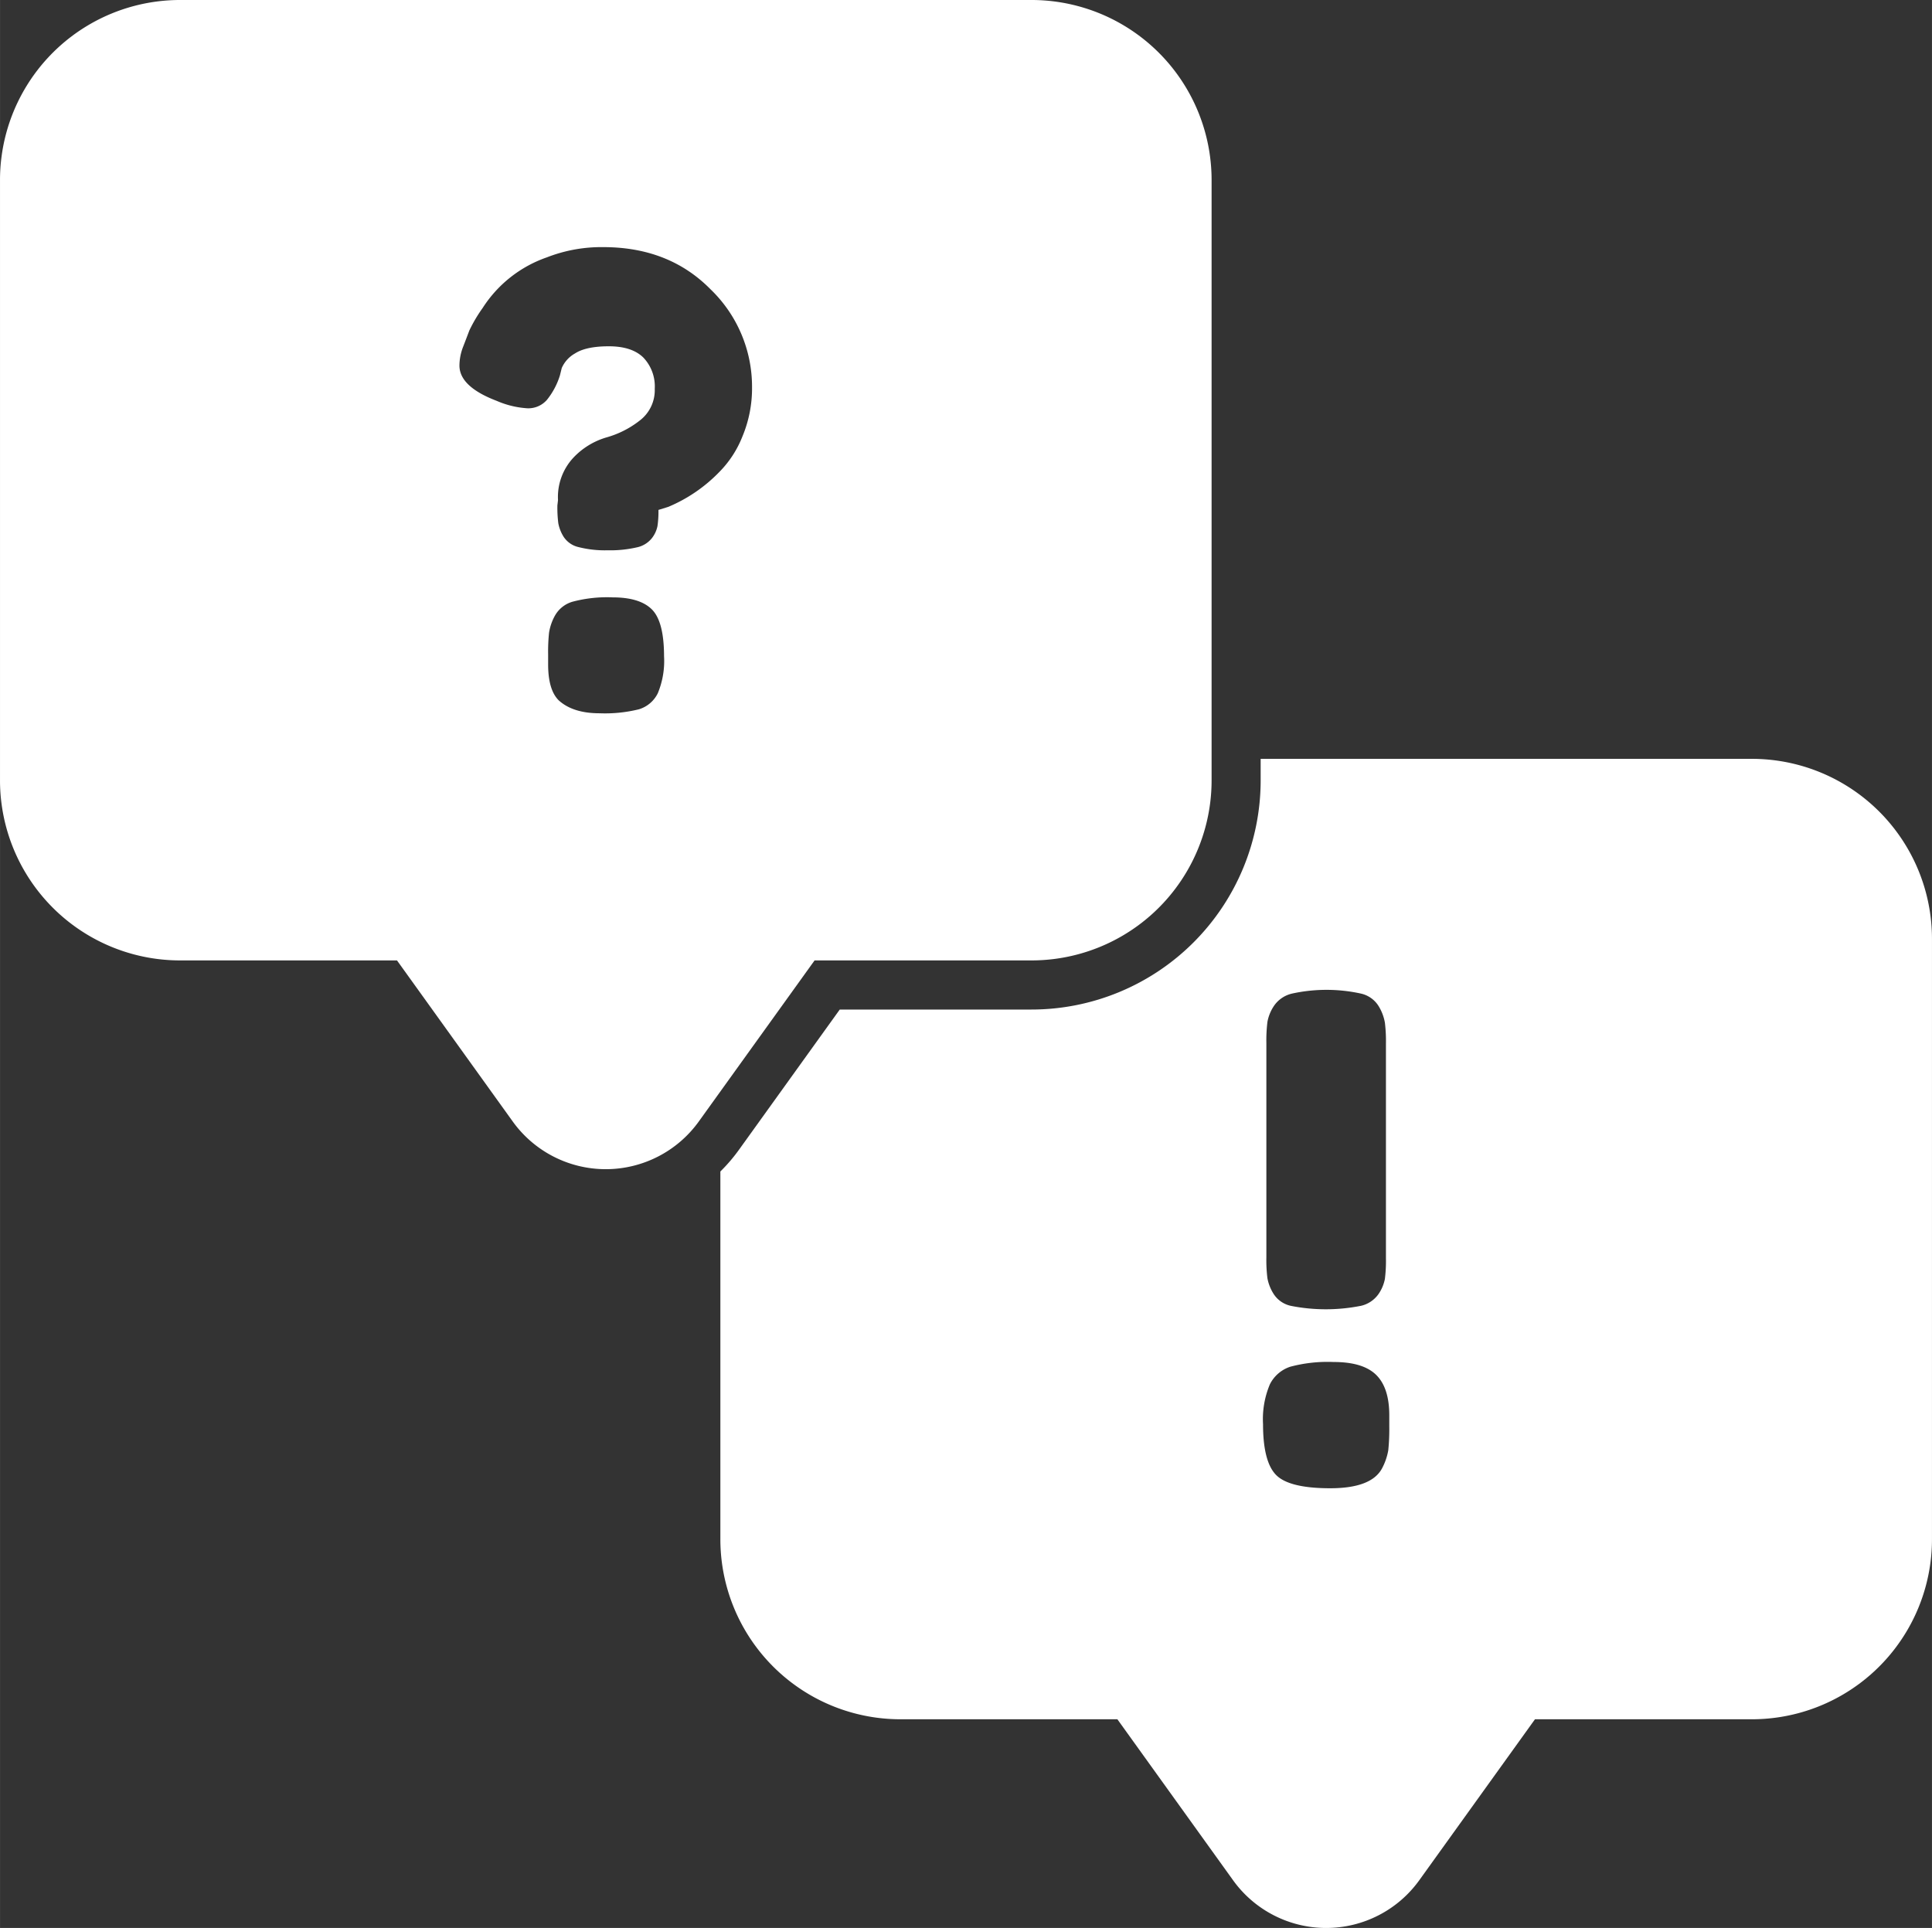
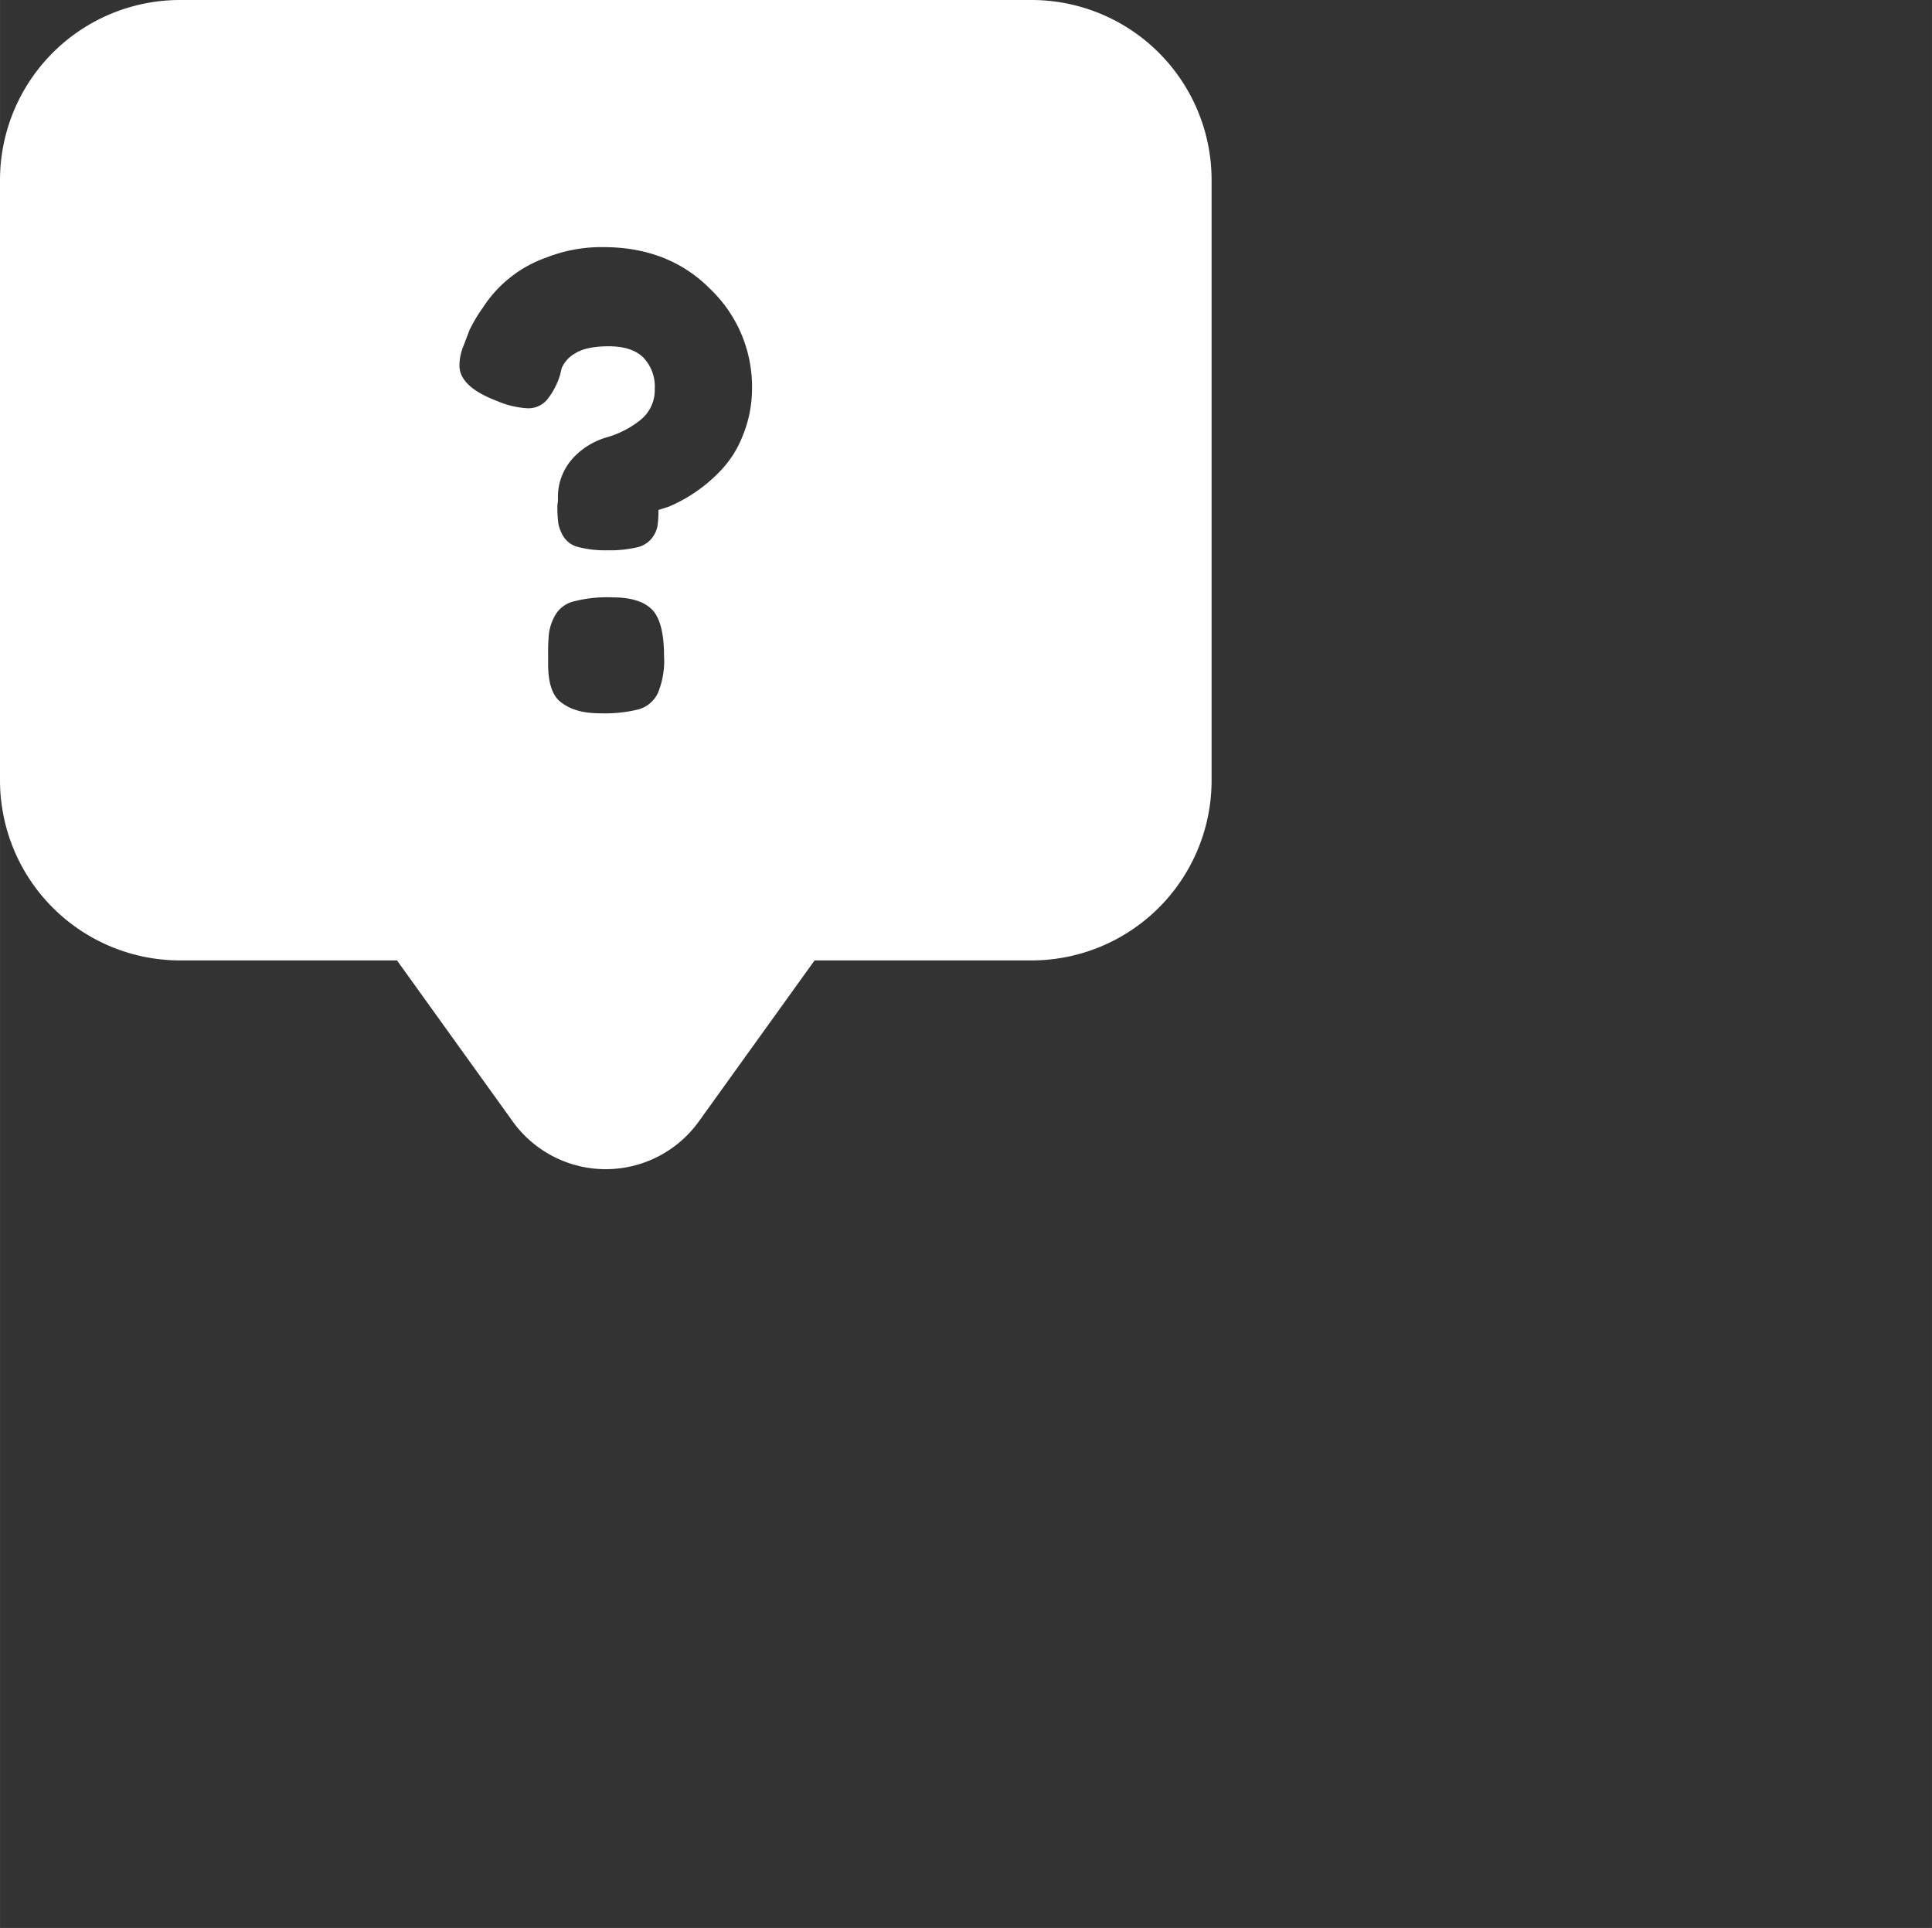
<svg xmlns="http://www.w3.org/2000/svg" height="99" viewBox="0 0 339.821 339.143" width="99.2" fill="#fff">
  <rect x="0" y="0" width="339.821" height="339.143" fill="#333333" stroke="none" />
  <g fill-rule="evenodd">
-     <path d="m227.548 326.656 20.352 28.325a20.154 20.154 0 0 0 32.74 0l20.36-28.325h38.153a31.676 31.676 0 0 0 31.679-31.679v-105.586a31.676 31.676 0 0 0 -31.679-31.679h-149.753a31.676 31.676 0 0 0 -31.679 31.679v105.586a31.676 31.676 0 0 0 31.679 31.679h38.153zm27.784-60.649a5.2 5.2 0 0 1 3.11-2.454 23.552 23.552 0 0 1 7.027-.76q4.8 0 6.923 2.131t2.131 8.224a14.821 14.821 0 0 1 -1.095 6.5 5.449 5.449 0 0 1 -3.329 2.834 24.793 24.793 0 0 1 -6.923.7q-4.684 0-7.188-2.28c-1.244-1.243-1.855-3.351-1.855-6.324v-1.751a31.689 31.689 0 0 1 .161-3.813 8.994 8.994 0 0 1 1.037-3.007zm.438-19.456.1-.876a10.142 10.142 0 0 1 2.673-7.419 13.02 13.02 0 0 1 5.829-3.594 16.827 16.827 0 0 0 5.841-2.949 6.713 6.713 0 0 0 2.673-5.61 7.355 7.355 0 0 0 -2.016-5.506q-2.02-1.97-6.06-1.97c-2.685 0-4.664.426-5.944 1.256a5.433 5.433 0 0 0 -2.338 2.569l-.322 1.3a12.988 12.988 0 0 1 -2.293 4.308 4.34 4.34 0 0 1 -3.387 1.475 16.008 16.008 0 0 1 -5.449-1.313q-6.549-2.5-6.543-6.209a9.146 9.146 0 0 1 .657-3.329c.438-1.128.794-2.074 1.082-2.834a26.035 26.035 0 0 1 2.35-3.974 21.959 21.959 0 0 1 11.289-8.893 26.347 26.347 0 0 1 9.918-1.8q11.561 0 18.869 7.419a23.766 23.766 0 0 1 7.3 17.221 21.951 21.951 0 0 1 -1.694 8.675 18.515 18.515 0 0 1 -4.089 6.267 27.024 27.024 0 0 1 -8.939 6.105l-1.739.541a17.55 17.55 0 0 1 -.173 2.846 5.068 5.068 0 0 1 -.979 2.119 4.577 4.577 0 0 1 -2.718 1.636 20.8 20.8 0 0 1 -5.081.5 18.862 18.862 0 0 1 -5.069-.553 4.272 4.272 0 0 1 -2.673-1.843 6.874 6.874 0 0 1 -.921-2.35 21.812 21.812 0 0 1 -.161-3.214z" transform="translate(-157.723 -157.712)" />
-     <path d="m415.54 329.21v3.779a40.318 40.318 0 0 1 -40.317 40.317h-33.716l-17.775 24.731a29.588 29.588 0 0 1 -3.226 3.755v64.681a31.676 31.676 0 0 0 31.679 31.679h38.153l20.356 28.326a20.171 20.171 0 0 0 32.74 0l20.356-28.326h38.153a31.676 31.676 0 0 0 31.679-31.679v-105.586a31.676 31.676 0 0 0 -31.679-31.679h-86.4zm1.6 110.069a6.158 6.158 0 0 1 3.618-3.144 25.463 25.463 0 0 1 7.6-.83c3.457 0 5.944.748 7.489 2.259s2.317 3.883 2.317 7.13v1.9a36.938 36.938 0 0 1 -.173 4.217 10.625 10.625 0 0 1 -1.128 3.259c-1.268 2.3-4.3 3.445-9.088 3.445s-7.96-.772-9.5-2.317-2.317-4.527-2.317-8.964a15.756 15.756 0 0 1 1.186-6.957zm15.92-13.834a31.589 31.589 0 0 1 -12.12 0 4.8 4.8 0 0 1 -3.14-2.145 7.808 7.808 0 0 1 -1.07-2.73 25.648 25.648 0 0 1 -.185-3.685v-37.656a27 27 0 0 1 .185-3.743 7.436 7.436 0 0 1 1.128-2.788 5.28 5.28 0 0 1 3.2-2.2 28.288 28.288 0 0 1 12.12 0 4.916 4.916 0 0 1 3.144 2.259 8.367 8.367 0 0 1 1.07 2.846 27.184 27.184 0 0 1 .185 3.743v37.669a25.51 25.51 0 0 1 -.185 3.676 7.03 7.03 0 0 1 -1.128 2.673 5.2 5.2 0 0 1 -3.2 2.086z" transform="translate(-193.801 -195.721)" />
+     <path d="m227.548 326.656 20.352 28.325a20.154 20.154 0 0 0 32.74 0l20.36-28.325h38.153a31.676 31.676 0 0 0 31.679-31.679v-105.586a31.676 31.676 0 0 0 -31.679-31.679h-149.753a31.676 31.676 0 0 0 -31.679 31.679v105.586a31.676 31.676 0 0 0 31.679 31.679h38.153zm27.784-60.649a5.2 5.2 0 0 1 3.11-2.454 23.552 23.552 0 0 1 7.027-.76q4.8 0 6.923 2.131t2.131 8.224a14.821 14.821 0 0 1 -1.095 6.5 5.449 5.449 0 0 1 -3.329 2.834 24.793 24.793 0 0 1 -6.923.7q-4.684 0-7.188-2.28c-1.244-1.243-1.855-3.351-1.855-6.324v-1.751a31.689 31.689 0 0 1 .161-3.813 8.994 8.994 0 0 1 1.037-3.007zm.438-19.456.1-.876a10.142 10.142 0 0 1 2.673-7.419 13.02 13.02 0 0 1 5.829-3.594 16.827 16.827 0 0 0 5.841-2.949 6.713 6.713 0 0 0 2.673-5.61 7.355 7.355 0 0 0 -2.016-5.506q-2.02-1.97-6.06-1.97c-2.685 0-4.664.426-5.944 1.256a5.433 5.433 0 0 0 -2.338 2.569l-.322 1.3a12.988 12.988 0 0 1 -2.293 4.308 4.34 4.34 0 0 1 -3.387 1.475 16.008 16.008 0 0 1 -5.449-1.313q-6.549-2.5-6.543-6.209a9.146 9.146 0 0 1 .657-3.329c.438-1.128.794-2.074 1.082-2.834a26.035 26.035 0 0 1 2.35-3.974 21.959 21.959 0 0 1 11.289-8.893 26.347 26.347 0 0 1 9.918-1.8q11.561 0 18.869 7.419a23.766 23.766 0 0 1 7.3 17.221 21.951 21.951 0 0 1 -1.694 8.675 18.515 18.515 0 0 1 -4.089 6.267 27.024 27.024 0 0 1 -8.939 6.105l-1.739.541a17.55 17.55 0 0 1 -.173 2.846 5.068 5.068 0 0 1 -.979 2.119 4.577 4.577 0 0 1 -2.718 1.636 20.8 20.8 0 0 1 -5.081.5 18.862 18.862 0 0 1 -5.069-.553 4.272 4.272 0 0 1 -2.673-1.843 6.874 6.874 0 0 1 -.921-2.35 21.812 21.812 0 0 1 -.161-3.214" transform="translate(-157.723 -157.712)" />
  </g>
</svg>